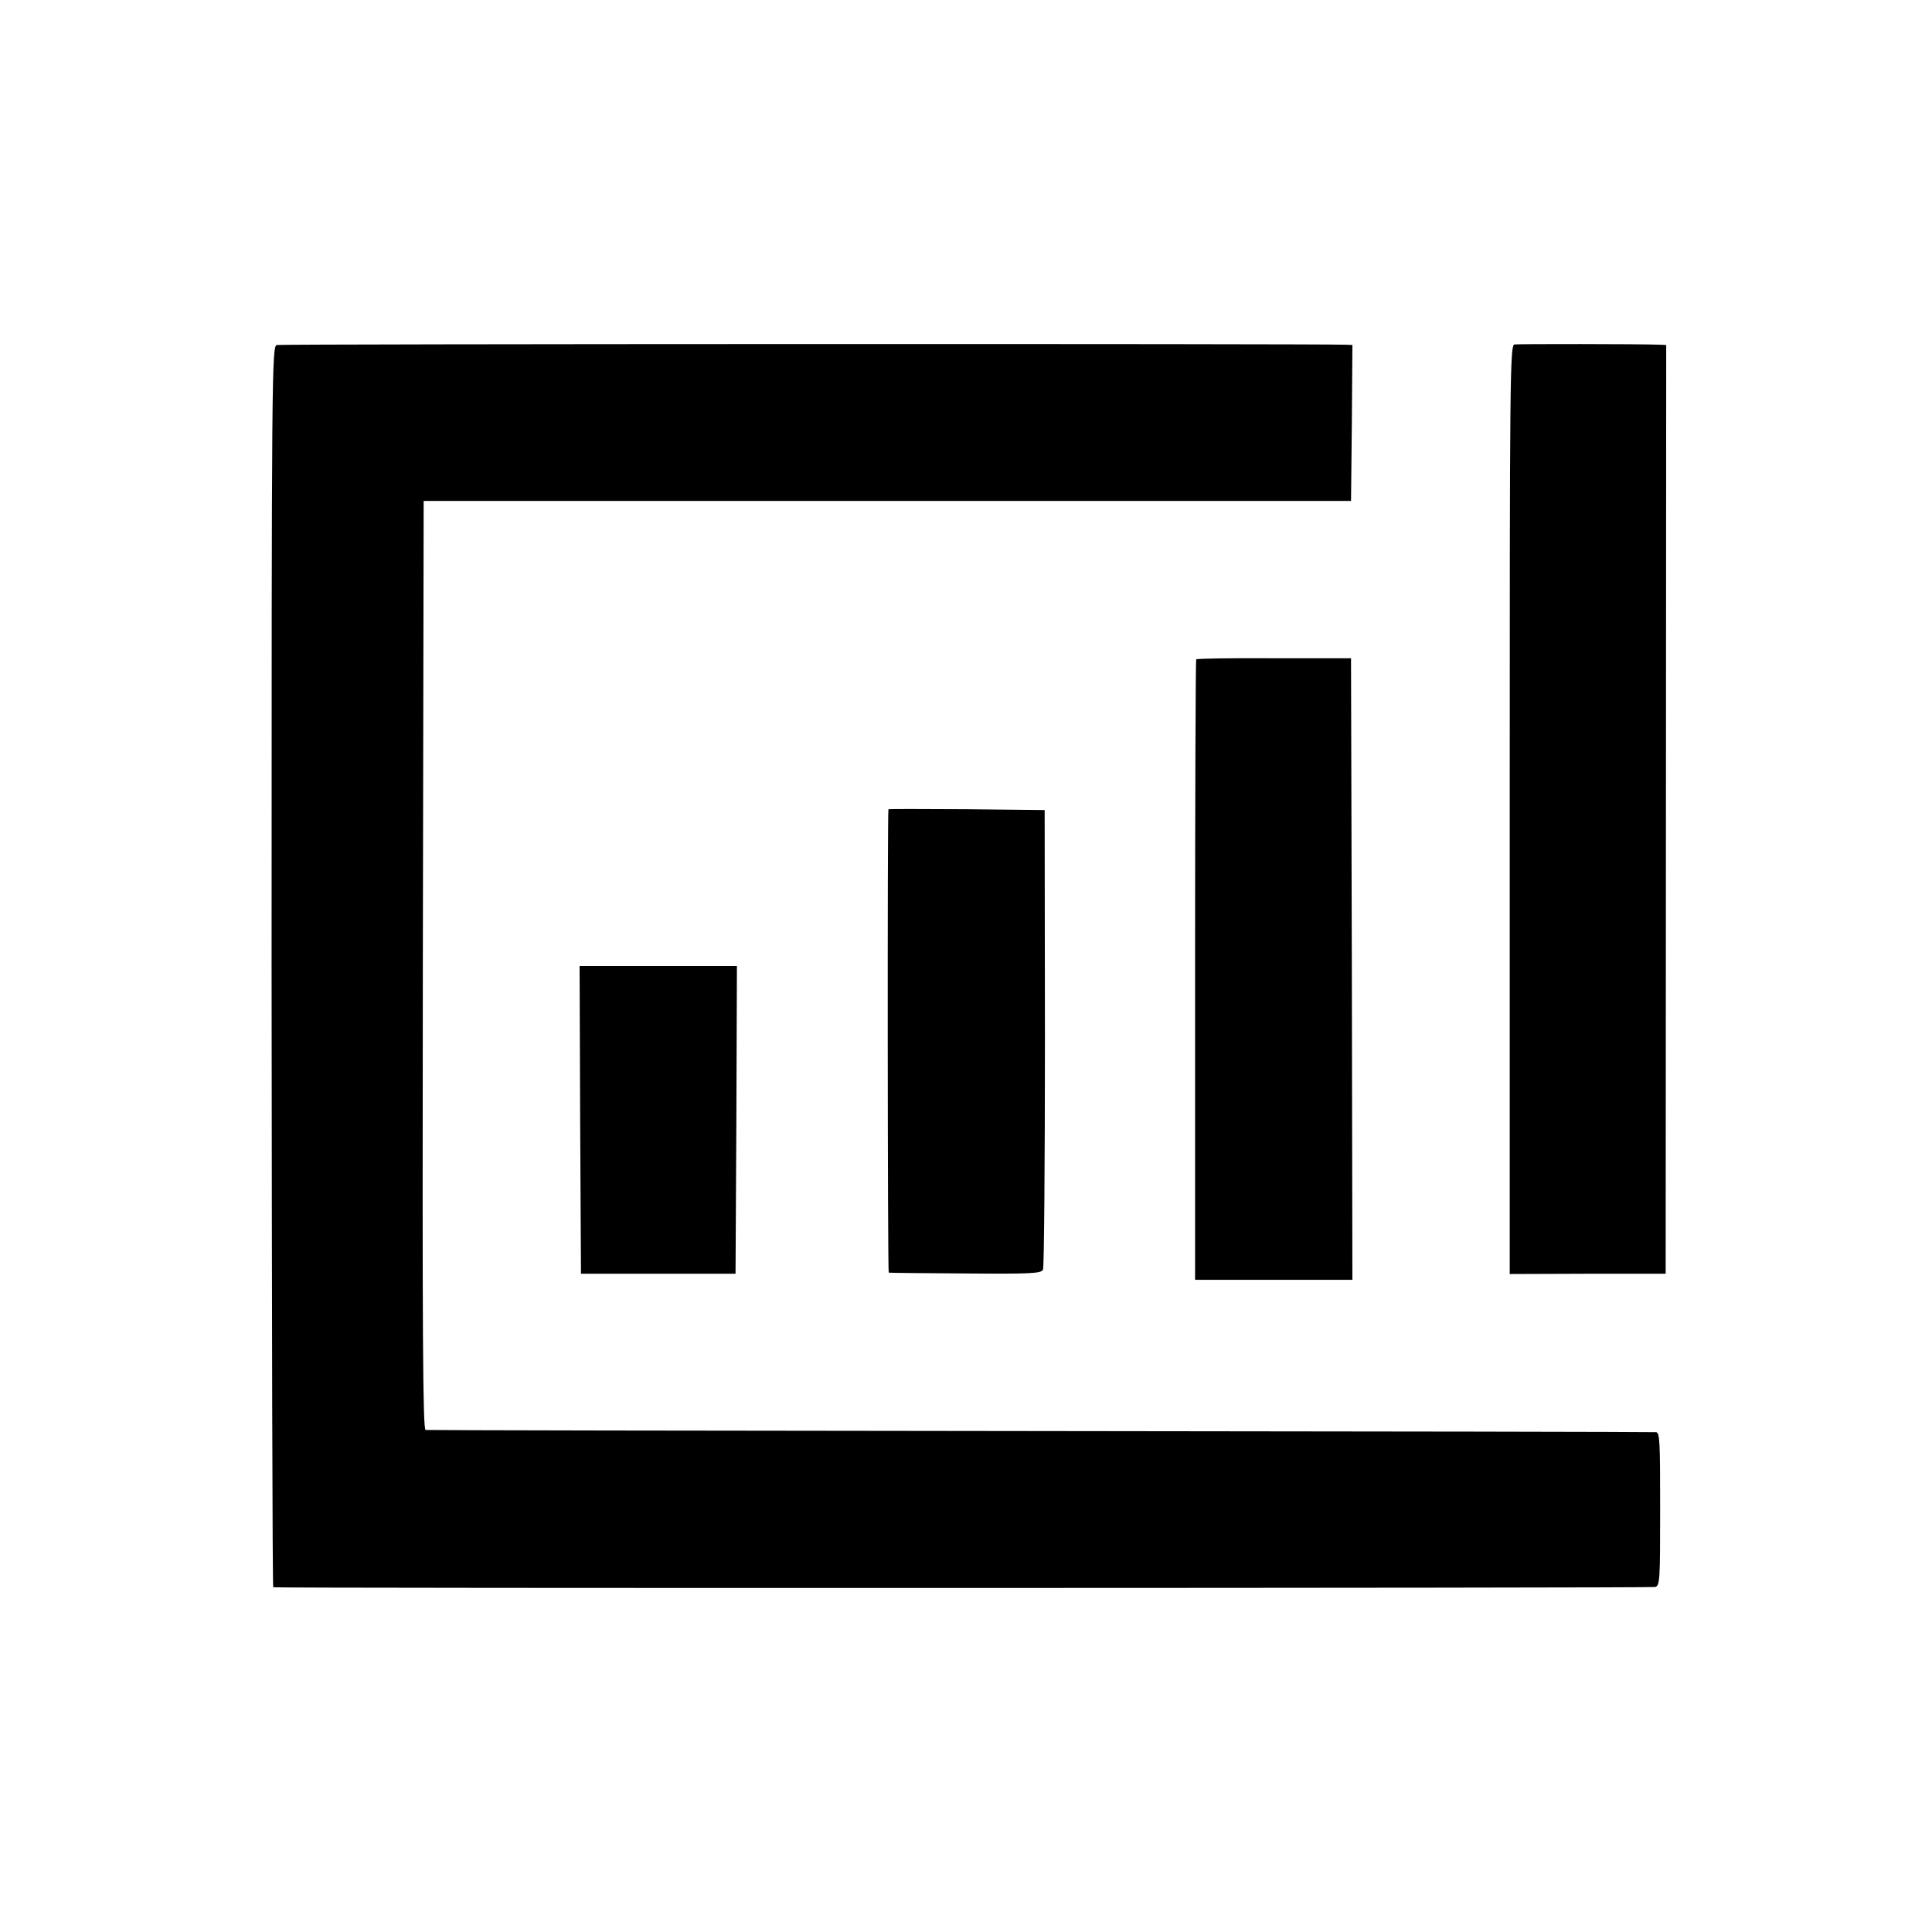
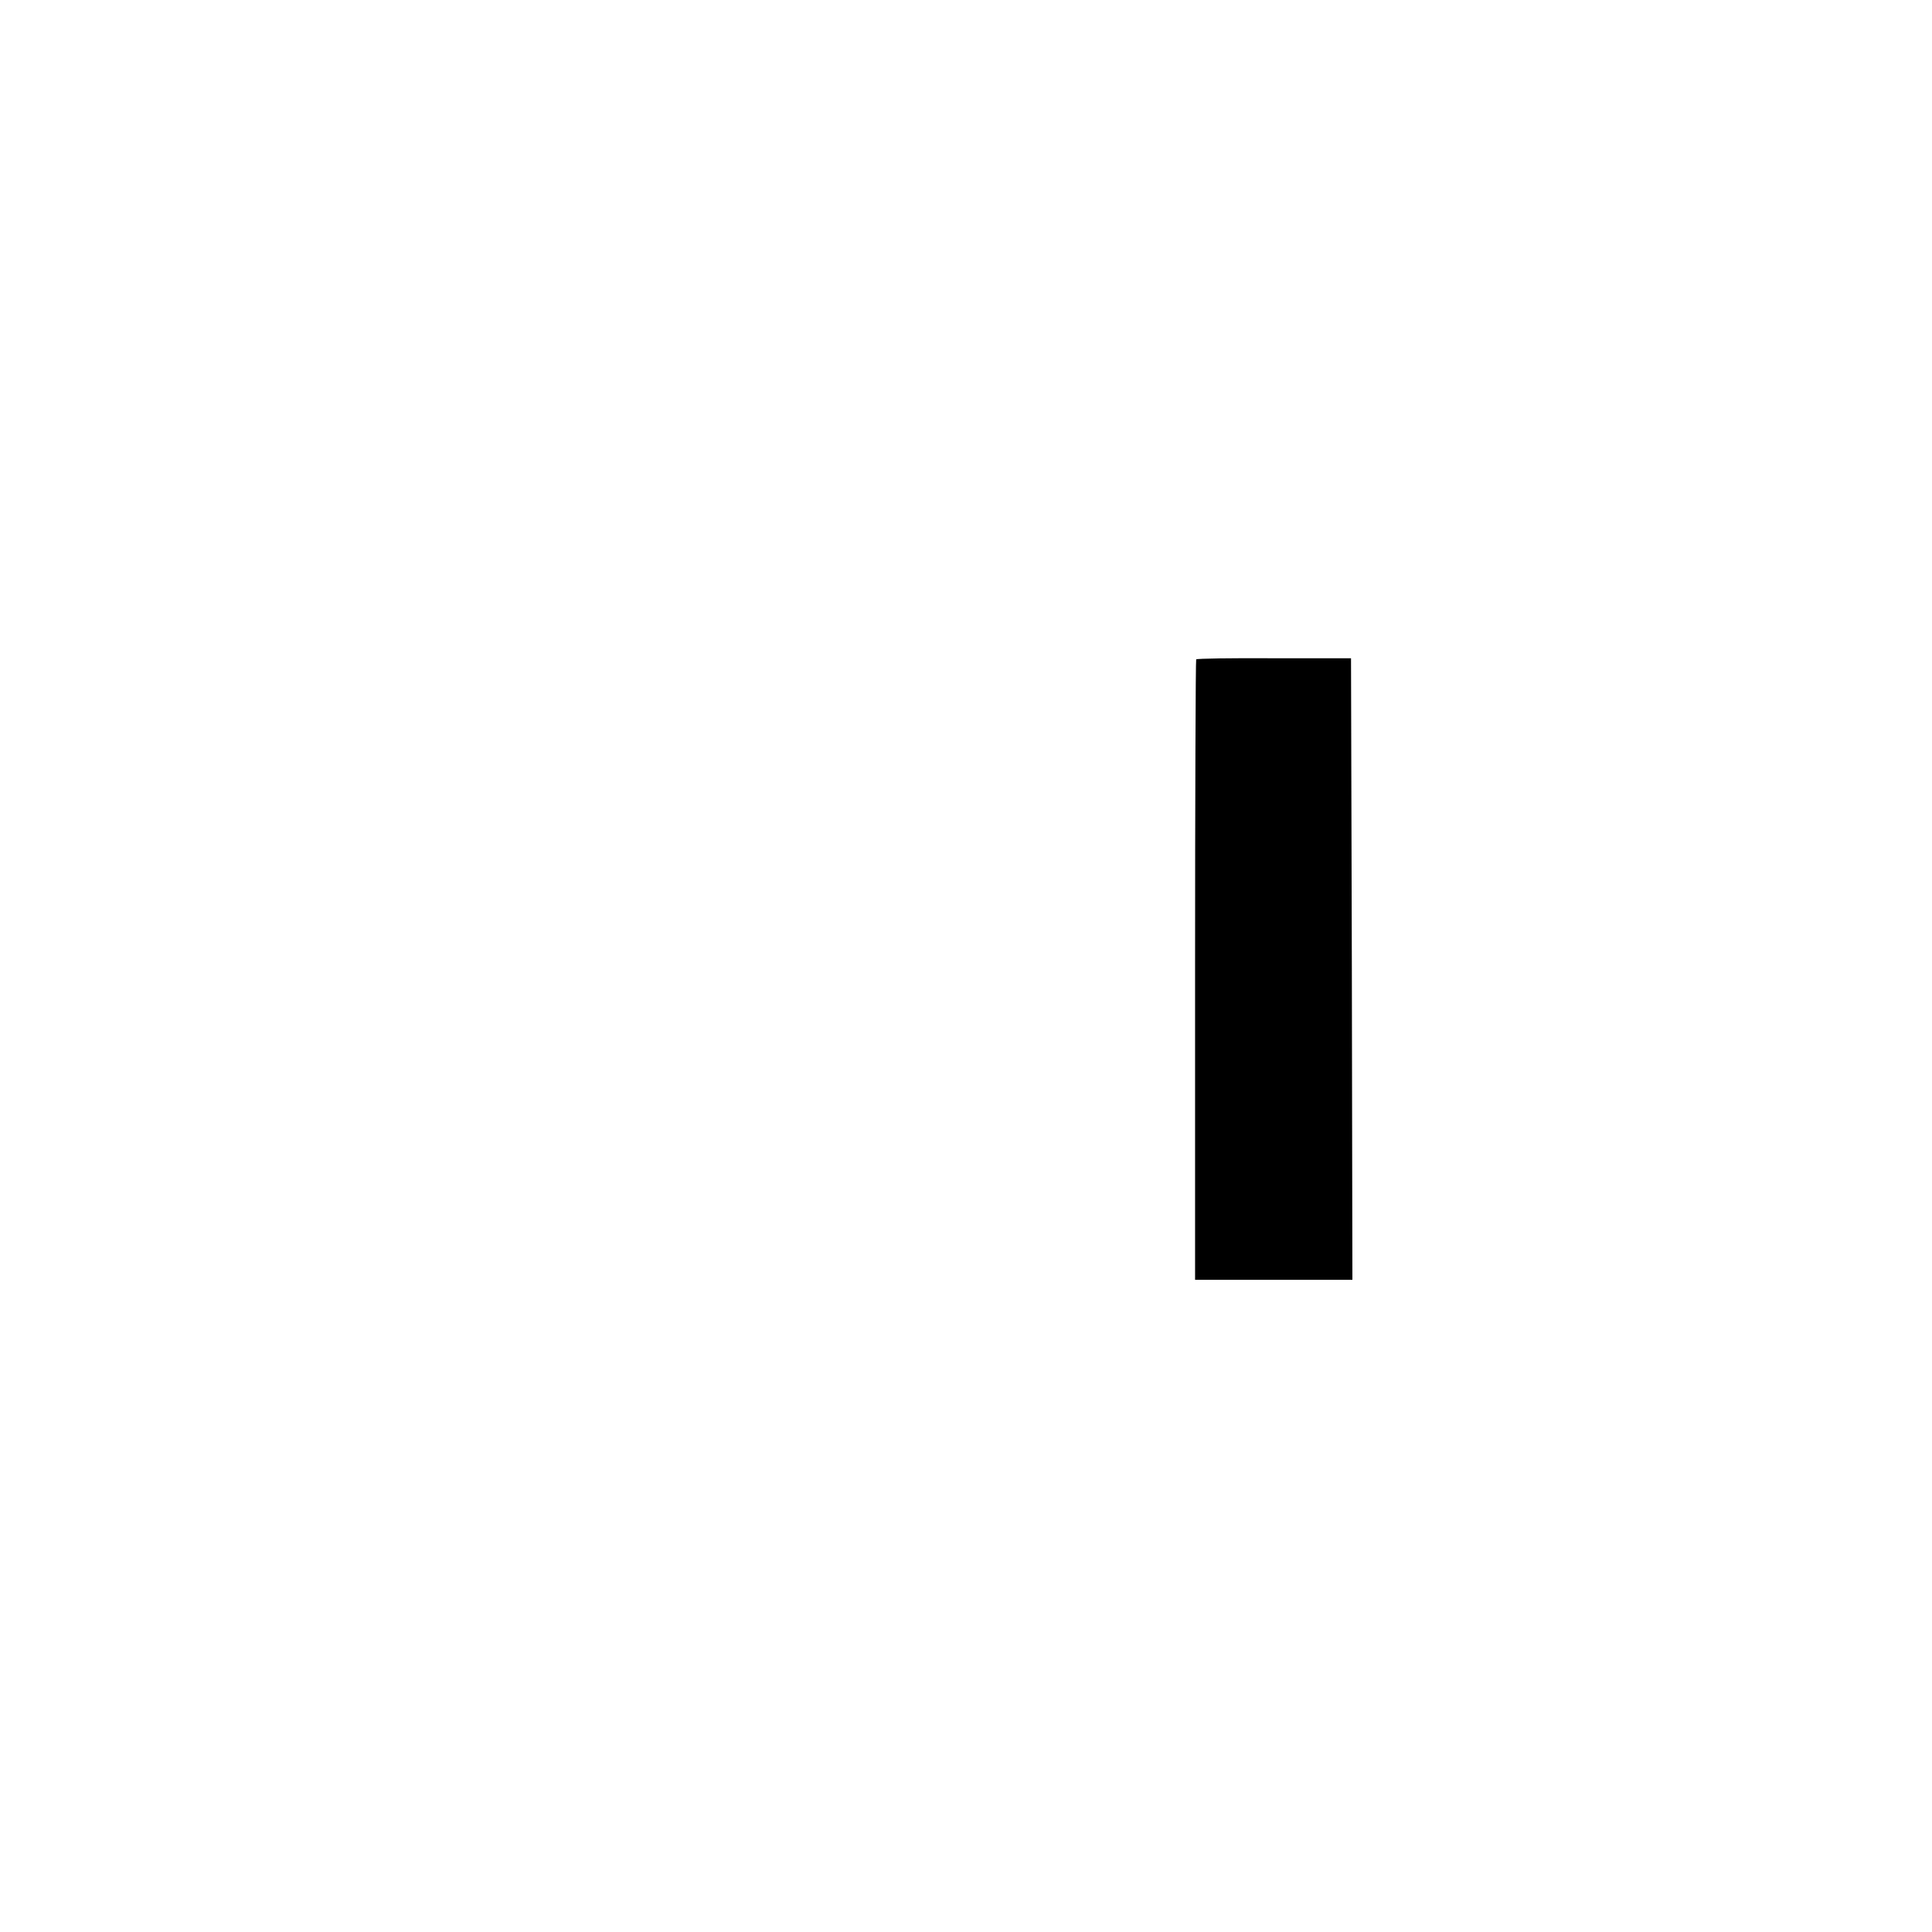
<svg xmlns="http://www.w3.org/2000/svg" version="1.0" width="700pt" height="700pt" viewBox="0 0 700 700" preserveAspectRatio="xMidYMid meet">
  <g transform="translate(0,700) scale(0.1,-0.1)" fill="#000000" stroke="none">
-     <path d="M1003 5750 c-18 -5 -19 -79 -19 -2252 1 -1237 3 -2248 6 -2249 22 -4 4993 -3 5007 1 17 5 18 22 18 283 0 241 -1 277 -15 278 -8 1 -1012 3 -2230 4 -1218 1 -2221 3 -2228 4 -10 1 -12 341 -10 1683 l3 1683 1680 0 1680 0 3 283 2 282 -22 1 c-107 4 -3861 3 -3875 -1z" />
-     <path d="M5487 5752 c-16 -3 -17 -119 -17 -1686 l0 -1682 283 1 282 0 1 1683 1 1682 -21 1 c-74 3 -516 3 -529 1z" />
    <path d="M4334 4611 c-2 -2 -4 -509 -4 -1126 l0 -1122 285 0 285 0 -2 1126 -3 1126 -278 0 c-153 1 -280 -1 -283 -4z" />
-     <path d="M3219 4068 c-4 -9 -3 -1678 1 -1679 3 -1 128 -2 278 -3 238 -2 275 0 281 14 4 8 7 386 7 840 l-1 825 -283 3 c-155 1 -283 1 -283 0z" />
-     <path d="M2102 2943 l3 -558 280 0 280 0 3 558 2 557 -285 0 -285 0 2 -557z" />
  </g>
</svg>